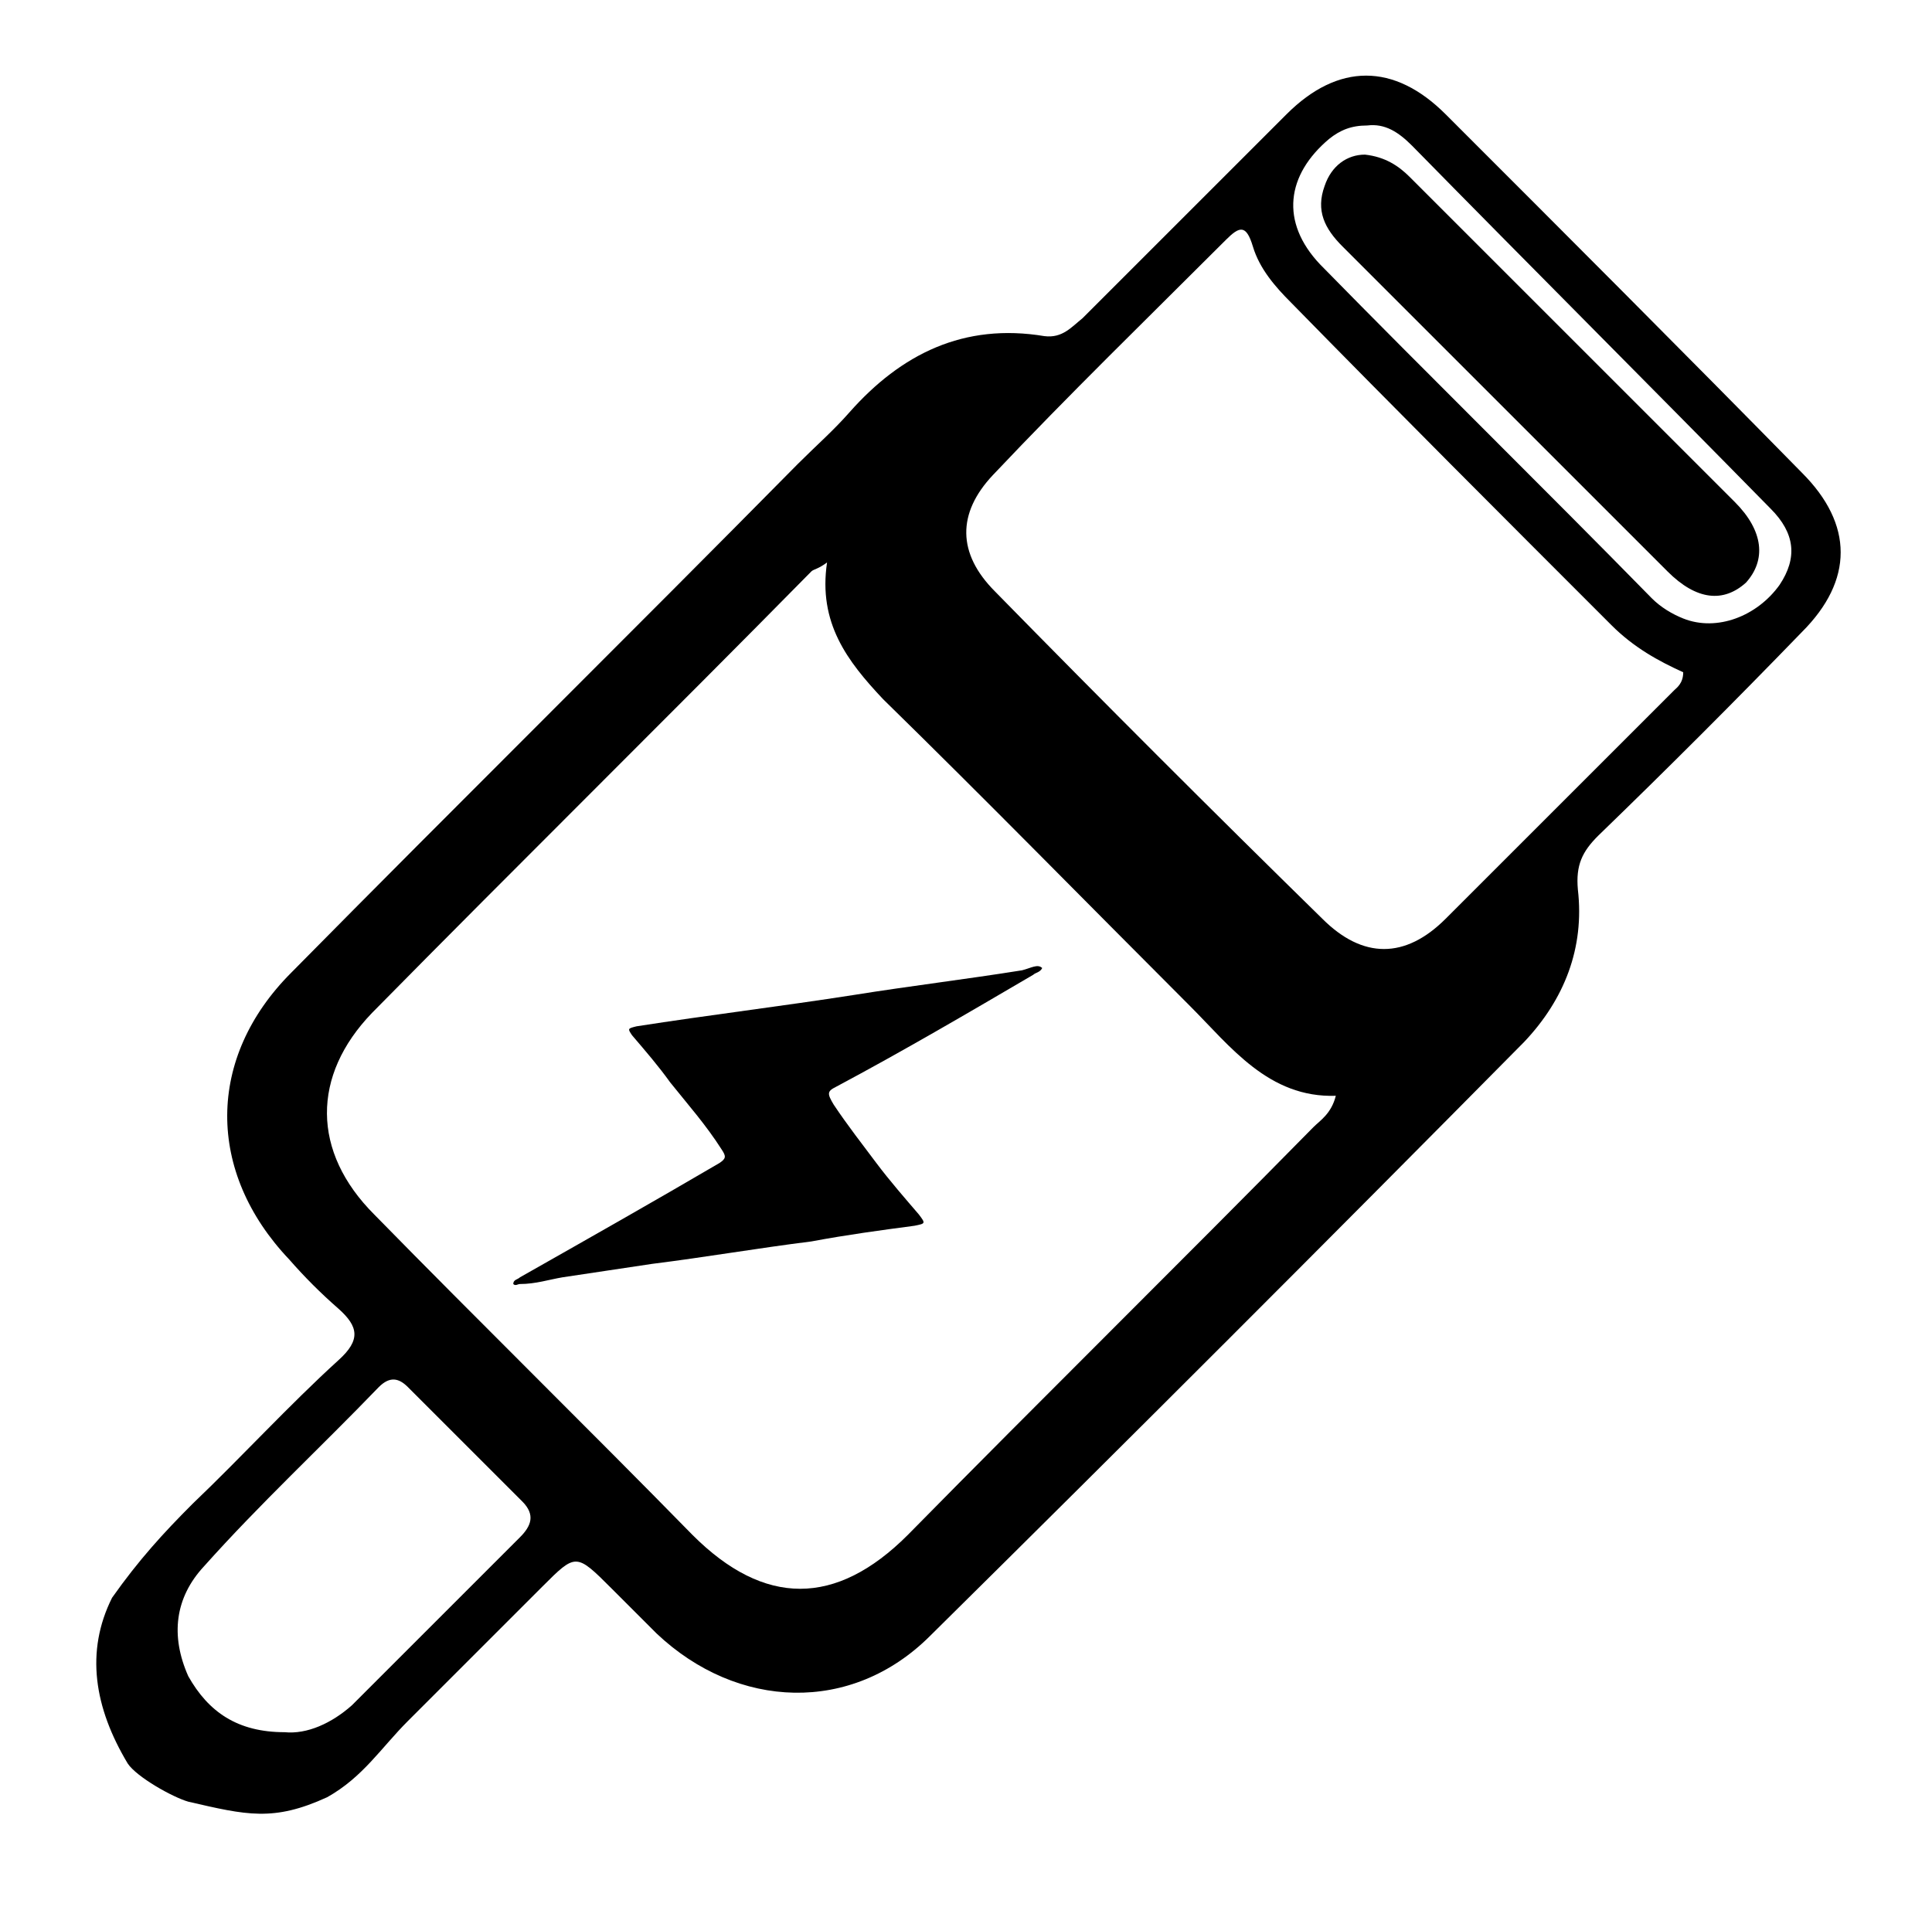
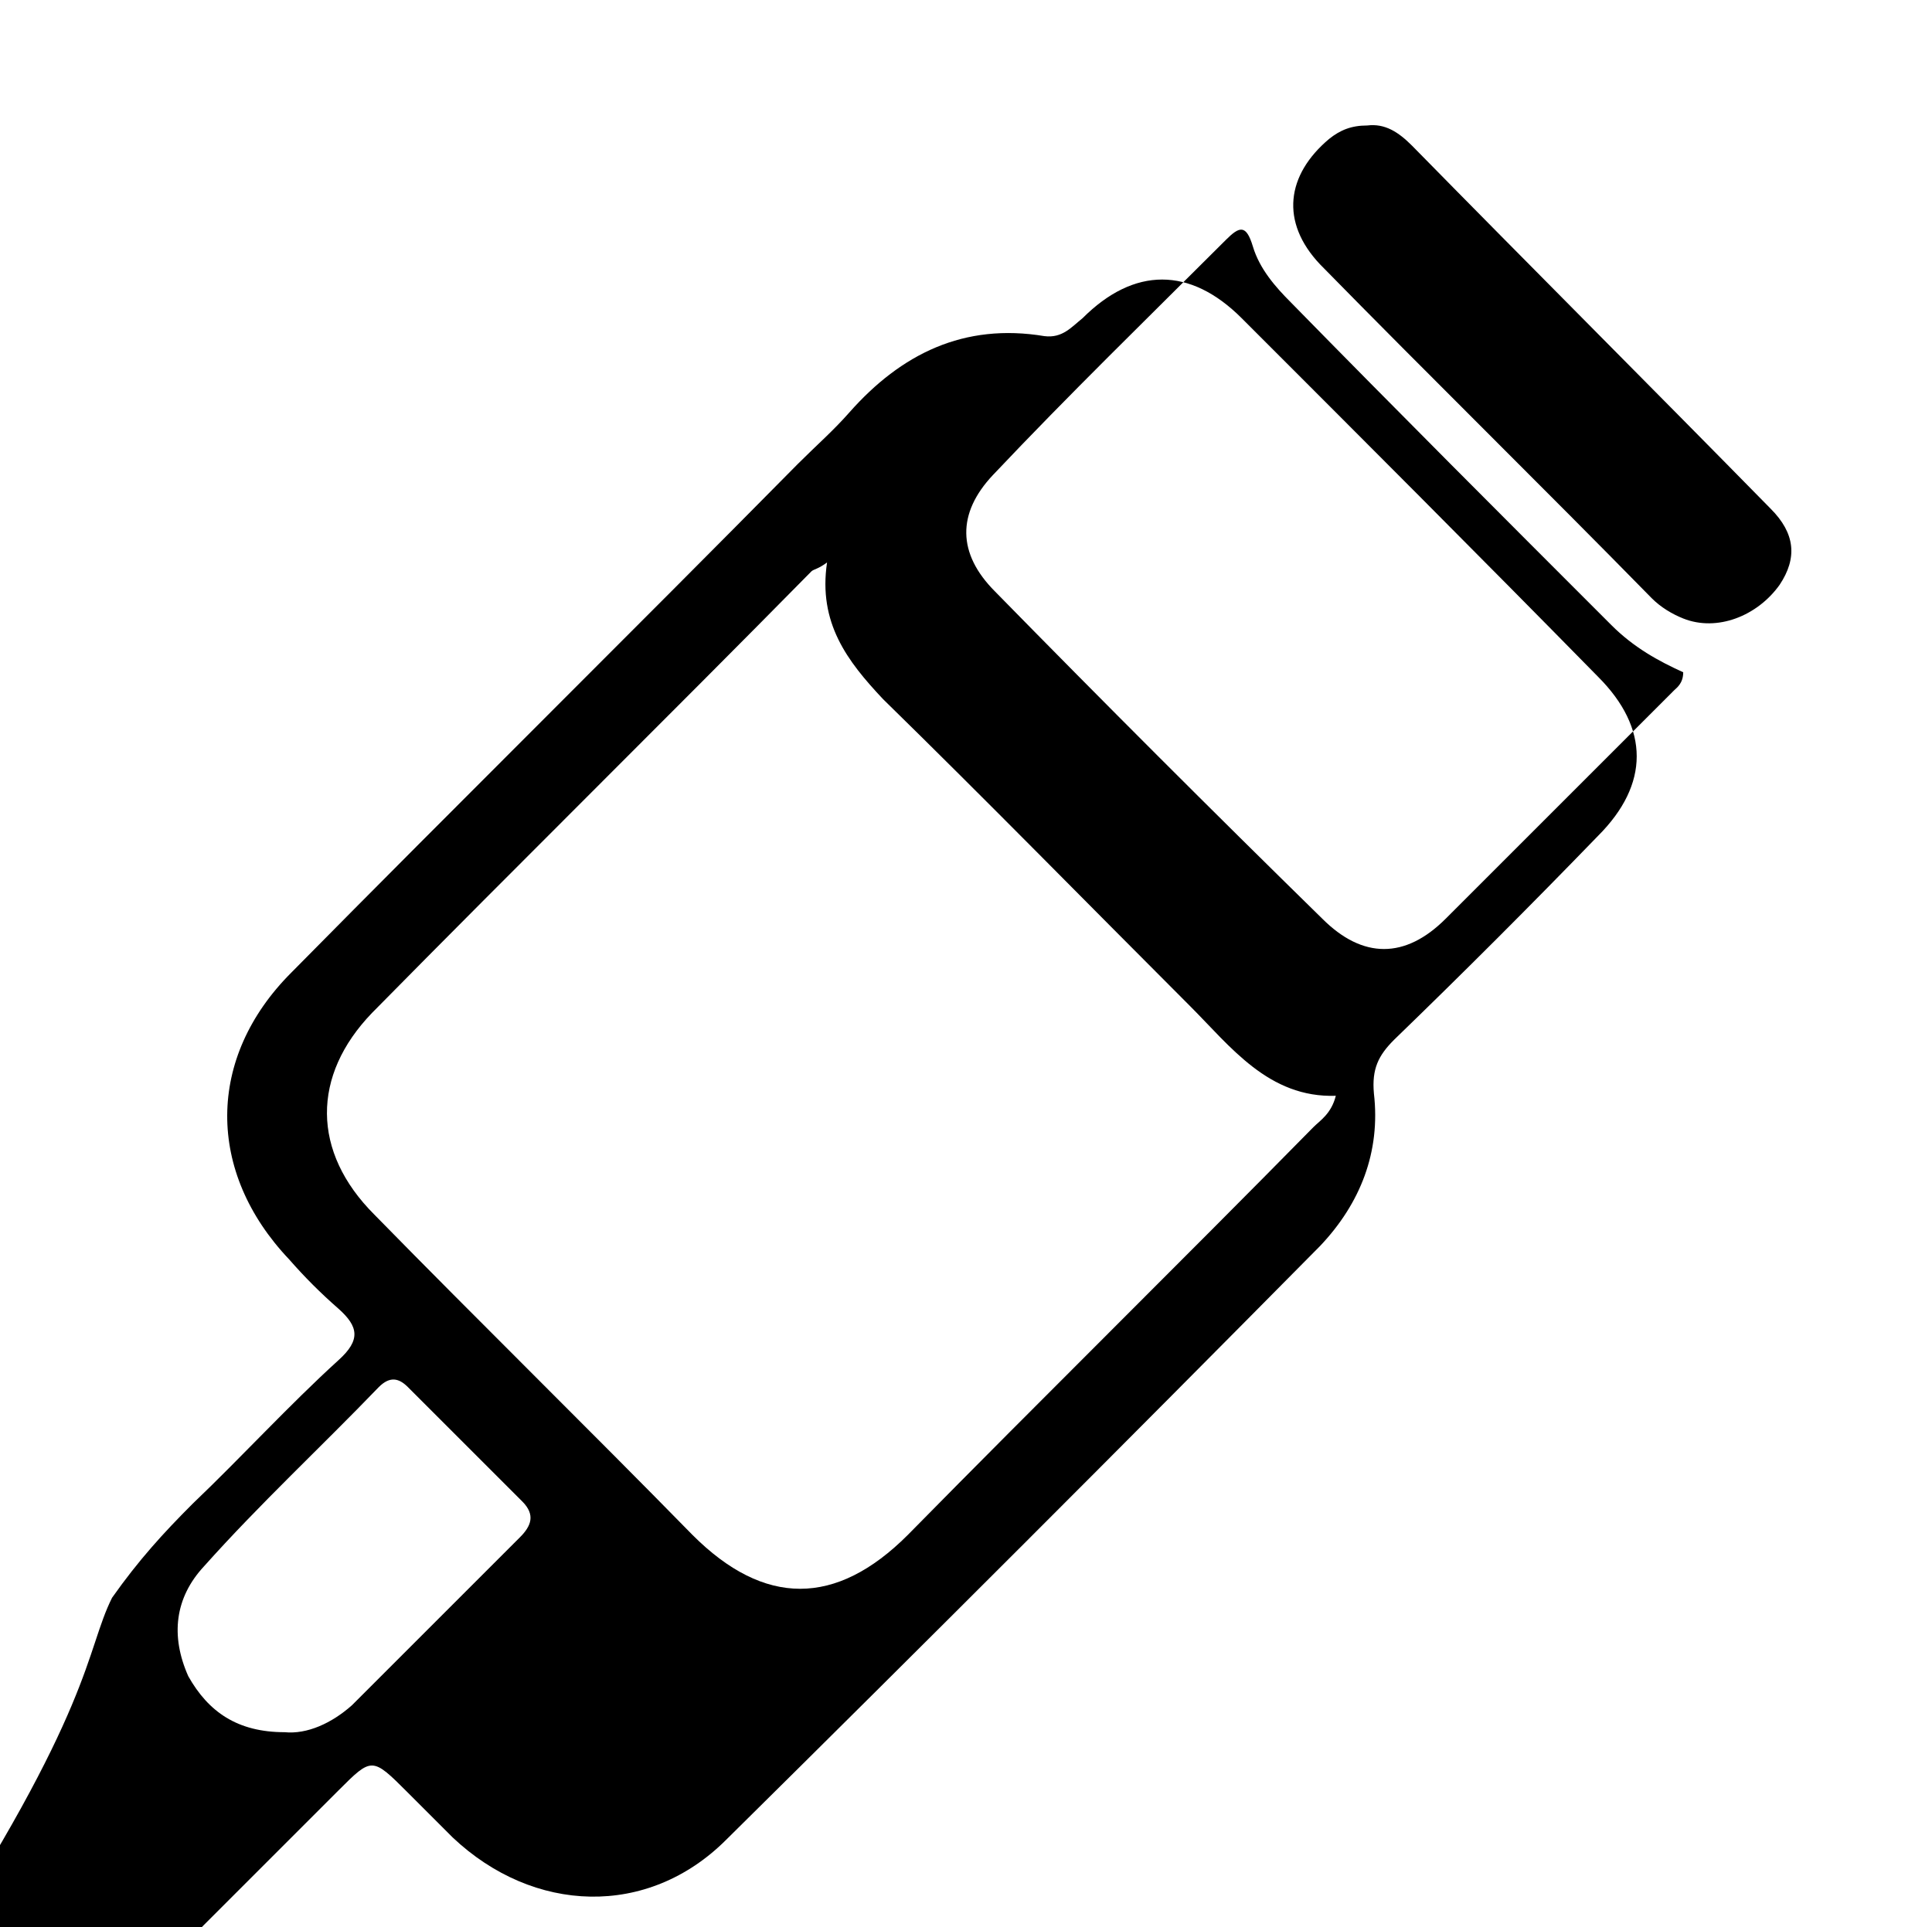
<svg xmlns="http://www.w3.org/2000/svg" version="1.1" id="Layer_1" x="0px" y="0px" viewBox="0 0 86.2 86" style="enable-background:new 0 0 86.2 86;" xml:space="preserve">
  <g>
-     <path d="M5,71.3c1.2-1.7,2.3-2.9,3.6-4.2c2.2-2.1,4.3-4.4,6.5-6.4c1-0.9,0.9-1.5,0-2.3c-0.8-0.7-1.5-1.4-2.2-2.2   c-3.7-3.9-3.7-9,0.1-12.8c7.5-7.6,15.1-15.1,22.6-22.7c0.8-0.8,1.6-1.5,2.3-2.3c2.3-2.6,5.1-4,8.7-3.4c0.8,0.1,1.2-0.4,1.7-0.8   c3-3,6.1-6.1,9.1-9.1c2.3-2.3,4.8-2.3,7.1,0c5.3,5.3,10.6,10.6,15.9,16c2.3,2.3,2.3,4.8,0,7.1c-3,3.1-6,6.1-9.1,9.1   c-0.7,0.7-1,1.3-0.9,2.4c0.3,2.6-0.6,4.9-2.4,6.8c-8.8,8.9-17.6,17.7-26.5,26.5c-3.5,3.5-8.6,3.3-12.2-0.1c-0.7-0.7-1.4-1.4-2-2   c-1.6-1.6-1.6-1.6-3.1-0.1c-2,2-4,4-6,6c-1.2,1.2-2,2.5-3.6,3.4c-2.4,1.1-3.6,0.8-6.2,0.2c-0.7-0.2-2.3-1.1-2.7-1.7   C4.2,76.2,3.8,73.7,5,71.3z M36.9,25.1c-0.4,0.3-0.6,0.3-0.7,0.4c-6.5,6.6-13.1,13.1-19.6,19.7c-2.7,2.8-2.7,6.2,0.1,9   c4.7,4.8,9.5,9.5,14.2,14.3c3.2,3.2,6.4,3.2,9.6,0c6-6.1,12.1-12.1,18.1-18.2c0.3-0.3,0.8-0.6,1-1.4c-3,0.1-4.7-2.2-6.5-4   c-4.6-4.6-9.1-9.2-13.7-13.7C37.8,29.5,36.5,27.8,36.9,25.1z M75.1,30c-1.1-0.5-2.2-1.1-3.2-2.1c-4.8-4.8-9.6-9.6-14.3-14.4   c-0.7-0.7-1.4-1.5-1.7-2.5c-0.3-1-0.6-0.9-1.2-0.3c-3.5,3.5-7,6.9-10.4,10.5c-1.6,1.7-1.6,3.5,0.1,5.2c4.8,4.9,9.7,9.8,14.6,14.6   c1.8,1.8,3.7,1.8,5.5,0c3.4-3.4,6.8-6.8,10.2-10.2C74.8,30.7,75.1,30.5,75.1,30z M12.7,77.3c1,0.1,2.1-0.4,3-1.2   c2.5-2.5,5-5,7.5-7.5c0.5-0.5,0.7-1,0.1-1.6c-1.7-1.7-3.4-3.4-5.1-5.1c-0.4-0.4-0.8-0.5-1.3,0c-2.6,2.7-5.3,5.2-7.8,8   c-1.3,1.4-1.5,3.1-0.7,4.9C9.3,76.4,10.6,77.3,12.7,77.3z M61,5.6c-0.7,0-1.2,0.2-1.7,0.6c-1.9,1.6-2.2,3.7-0.4,5.6   c4.9,5,9.9,9.9,14.8,14.9c0.4,0.4,0.9,0.7,1.4,0.9c1.5,0.6,3.3-0.1,4.3-1.5c0.8-1.2,0.7-2.3-0.4-3.4C73.7,17.3,68.3,11.9,63,6.5   C62.4,5.9,61.8,5.5,61,5.6z" />
+     <path d="M5,71.3c1.2-1.7,2.3-2.9,3.6-4.2c2.2-2.1,4.3-4.4,6.5-6.4c1-0.9,0.9-1.5,0-2.3c-0.8-0.7-1.5-1.4-2.2-2.2   c-3.7-3.9-3.7-9,0.1-12.8c7.5-7.6,15.1-15.1,22.6-22.7c0.8-0.8,1.6-1.5,2.3-2.3c2.3-2.6,5.1-4,8.7-3.4c0.8,0.1,1.2-0.4,1.7-0.8   c2.3-2.3,4.8-2.3,7.1,0c5.3,5.3,10.6,10.6,15.9,16c2.3,2.3,2.3,4.8,0,7.1c-3,3.1-6,6.1-9.1,9.1   c-0.7,0.7-1,1.3-0.9,2.4c0.3,2.6-0.6,4.9-2.4,6.8c-8.8,8.9-17.6,17.7-26.5,26.5c-3.5,3.5-8.6,3.3-12.2-0.1c-0.7-0.7-1.4-1.4-2-2   c-1.6-1.6-1.6-1.6-3.1-0.1c-2,2-4,4-6,6c-1.2,1.2-2,2.5-3.6,3.4c-2.4,1.1-3.6,0.8-6.2,0.2c-0.7-0.2-2.3-1.1-2.7-1.7   C4.2,76.2,3.8,73.7,5,71.3z M36.9,25.1c-0.4,0.3-0.6,0.3-0.7,0.4c-6.5,6.6-13.1,13.1-19.6,19.7c-2.7,2.8-2.7,6.2,0.1,9   c4.7,4.8,9.5,9.5,14.2,14.3c3.2,3.2,6.4,3.2,9.6,0c6-6.1,12.1-12.1,18.1-18.2c0.3-0.3,0.8-0.6,1-1.4c-3,0.1-4.7-2.2-6.5-4   c-4.6-4.6-9.1-9.2-13.7-13.7C37.8,29.5,36.5,27.8,36.9,25.1z M75.1,30c-1.1-0.5-2.2-1.1-3.2-2.1c-4.8-4.8-9.6-9.6-14.3-14.4   c-0.7-0.7-1.4-1.5-1.7-2.5c-0.3-1-0.6-0.9-1.2-0.3c-3.5,3.5-7,6.9-10.4,10.5c-1.6,1.7-1.6,3.5,0.1,5.2c4.8,4.9,9.7,9.8,14.6,14.6   c1.8,1.8,3.7,1.8,5.5,0c3.4-3.4,6.8-6.8,10.2-10.2C74.8,30.7,75.1,30.5,75.1,30z M12.7,77.3c1,0.1,2.1-0.4,3-1.2   c2.5-2.5,5-5,7.5-7.5c0.5-0.5,0.7-1,0.1-1.6c-1.7-1.7-3.4-3.4-5.1-5.1c-0.4-0.4-0.8-0.5-1.3,0c-2.6,2.7-5.3,5.2-7.8,8   c-1.3,1.4-1.5,3.1-0.7,4.9C9.3,76.4,10.6,77.3,12.7,77.3z M61,5.6c-0.7,0-1.2,0.2-1.7,0.6c-1.9,1.6-2.2,3.7-0.4,5.6   c4.9,5,9.9,9.9,14.8,14.9c0.4,0.4,0.9,0.7,1.4,0.9c1.5,0.6,3.3-0.1,4.3-1.5c0.8-1.2,0.7-2.3-0.4-3.4C73.7,17.3,68.3,11.9,63,6.5   C62.4,5.9,61.8,5.5,61,5.6z" />
    <path d="M60.9,6.9c0.9,0.1,1.5,0.5,2,1c4.8,4.8,9.7,9.7,14.5,14.5c1.3,1.3,1.4,2.6,0.5,3.6c-1,0.9-2.2,0.8-3.5-0.5   c-4.8-4.8-9.7-9.7-14.5-14.5c-0.8-0.8-1.2-1.6-0.8-2.7C59.4,7.4,60.1,6.9,60.9,6.9z" />
  </g>
  <g>
-     <path d="M46.5,43.2c-0.1,0.2-0.3,0.2-0.4,0.3c-2.9,1.7-5.8,3.4-8.8,5c-0.4,0.2-0.4,0.3-0.1,0.8c0.6,0.9,1.3,1.8,1.9,2.6   c0.6,0.8,1.3,1.6,1.9,2.3c0.3,0.4,0.3,0.4-0.2,0.5c-1.5,0.2-3,0.4-4.6,0.7c-2.4,0.3-4.7,0.7-7.1,1c-1.3,0.2-2.7,0.4-4,0.6   c-0.6,0.1-1.2,0.3-1.9,0.3c-0.1,0-0.2,0.1-0.3,0c0-0.2,0.2-0.2,0.3-0.3c3-1.7,6-3.4,8.9-5.1c0.3-0.2,0.3-0.3,0.1-0.6   c-0.7-1.1-1.5-2-2.3-3c-0.5-0.7-1.1-1.4-1.7-2.1c-0.2-0.3-0.2-0.3,0.2-0.4c3.2-0.5,6.5-0.9,9.7-1.4c2.5-0.4,5-0.7,7.5-1.1   C46,43.2,46.3,43,46.5,43.2z" />
-   </g>
+     </g>
</svg>